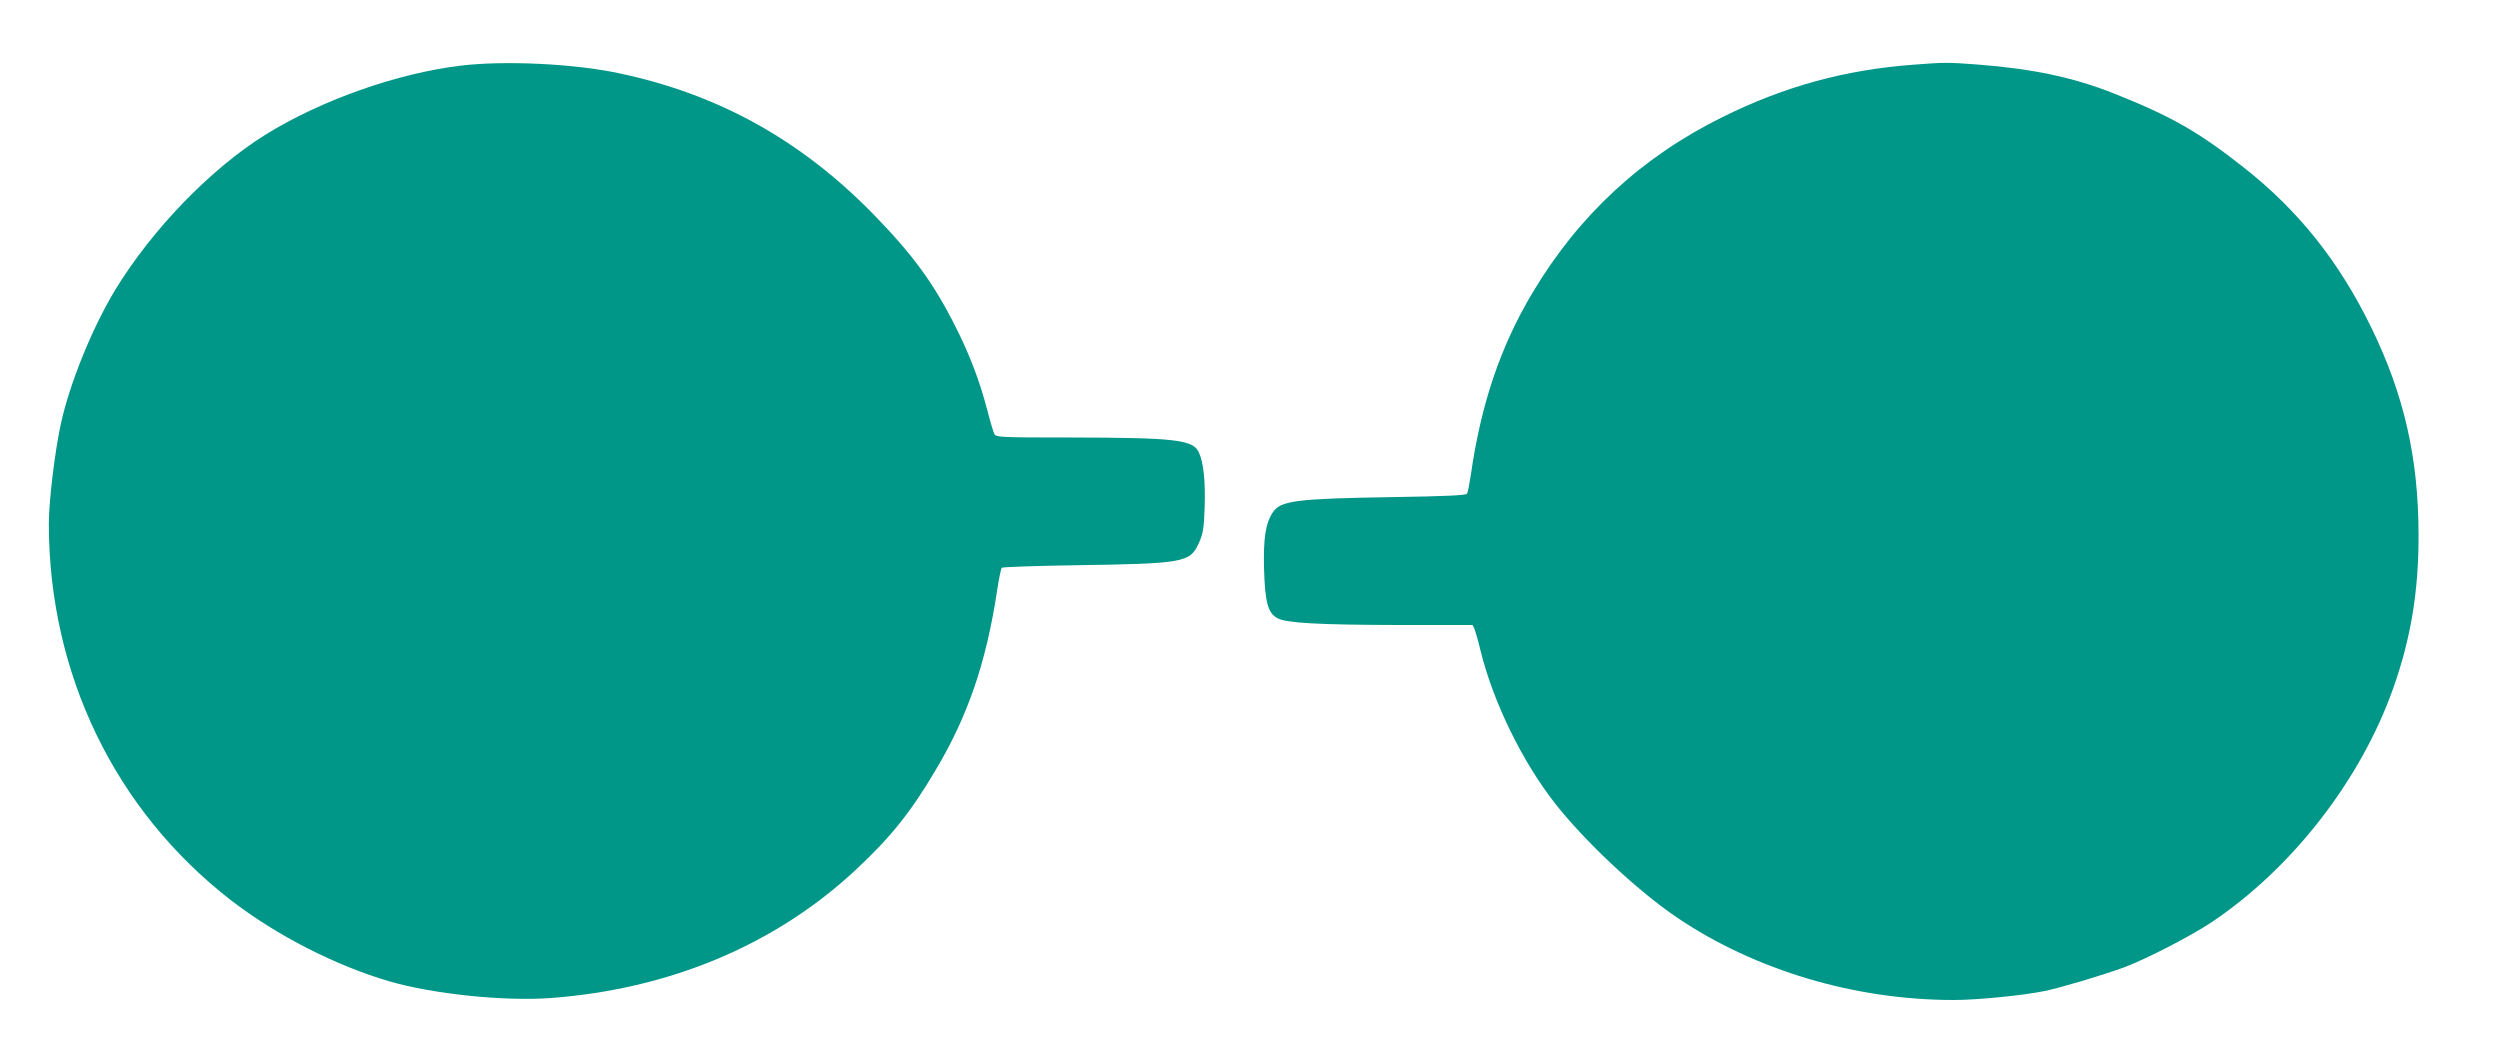
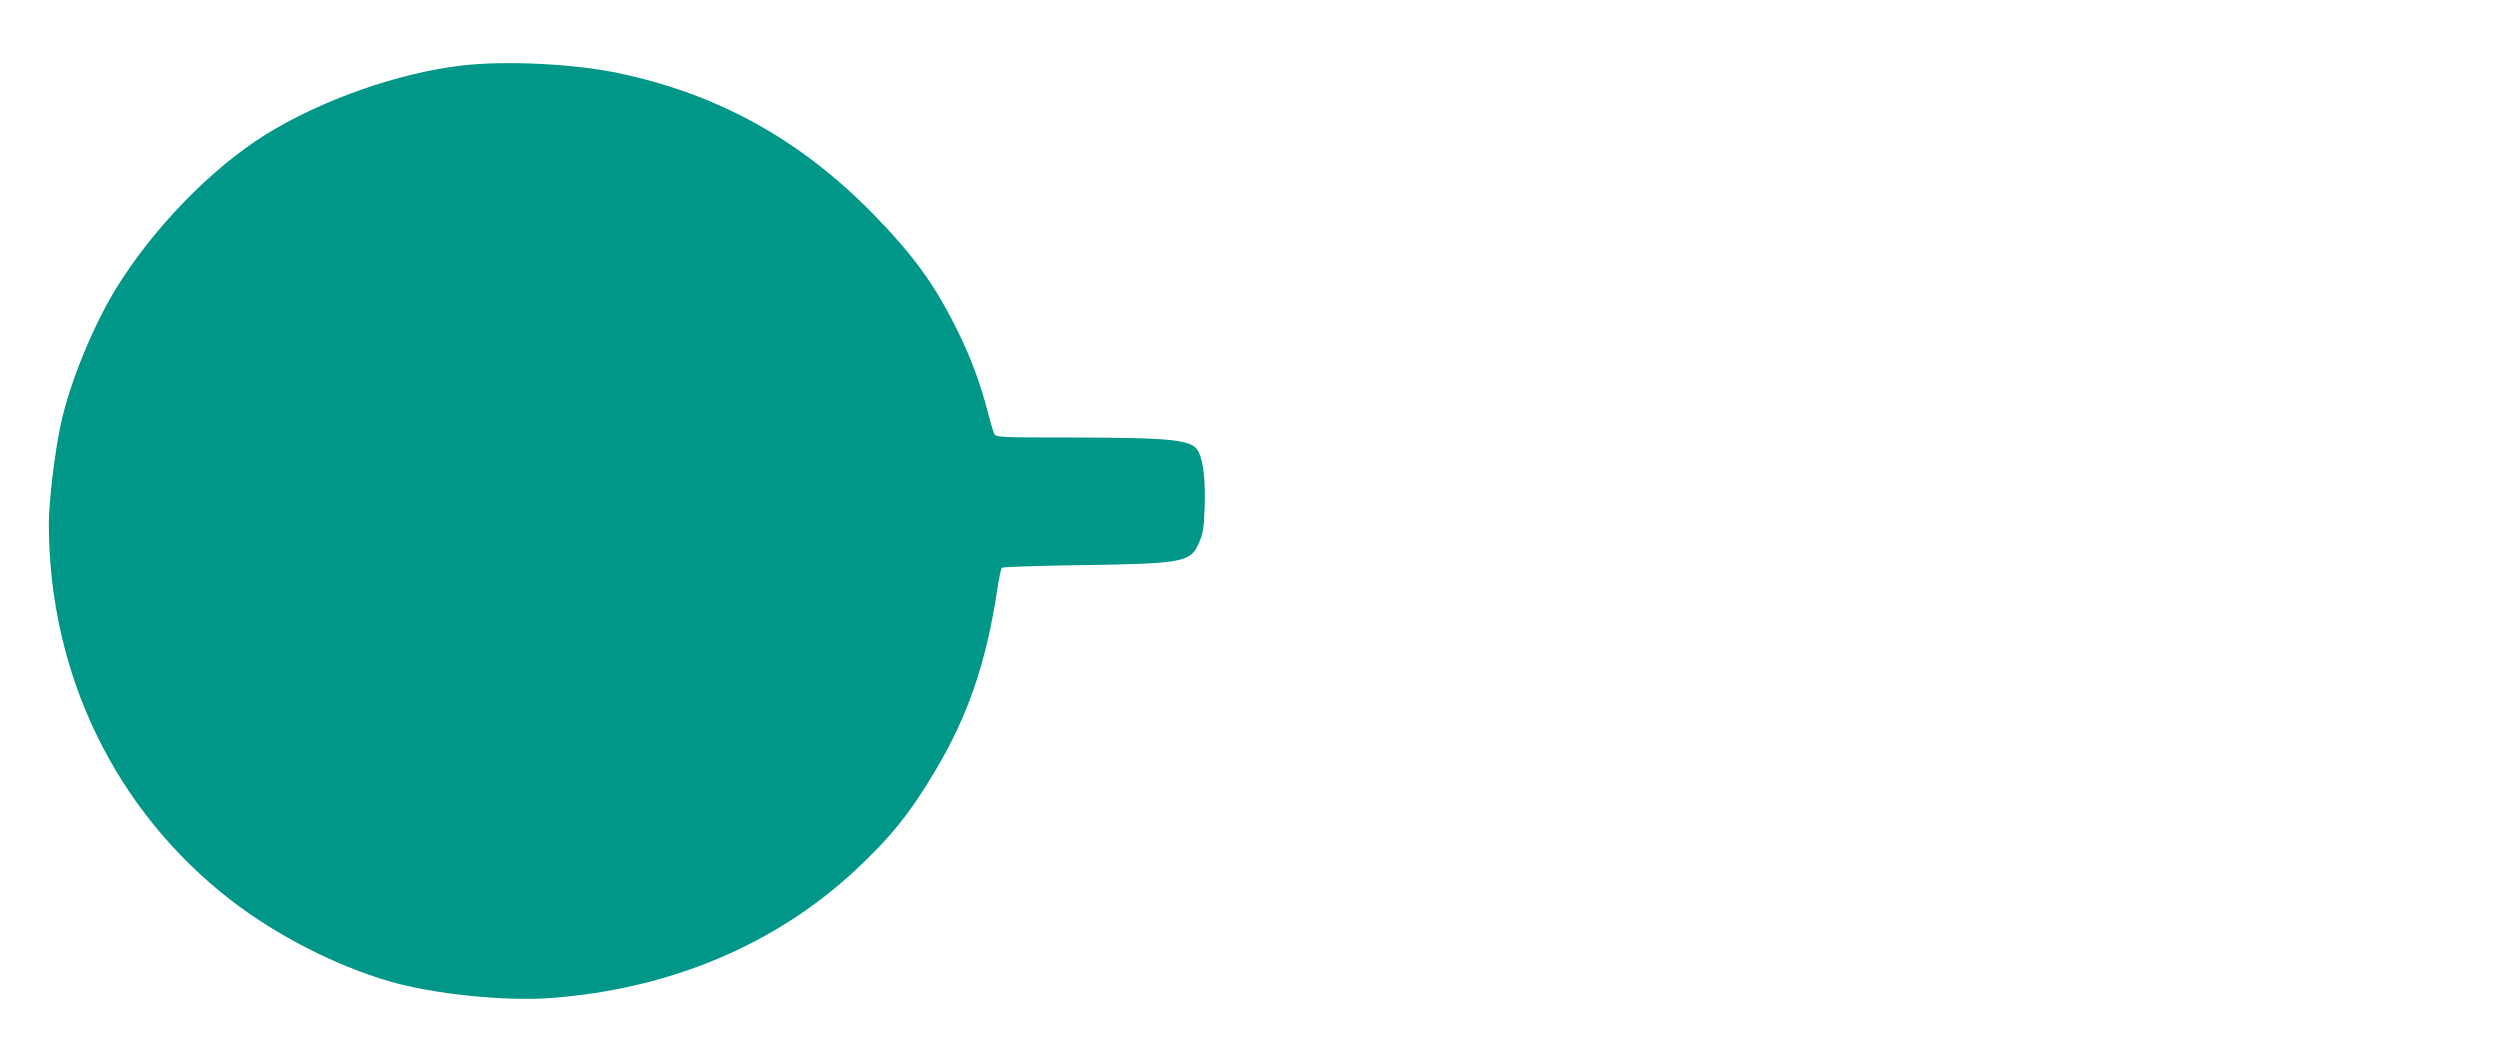
<svg xmlns="http://www.w3.org/2000/svg" version="1.0" width="1280pt" height="541pt" viewBox="0 0 1280 541" preserveAspectRatio="xMidYMid meet">
  <g transform="translate(0,541) scale(0.1,-0.1)" fill="#009688" stroke="none">
    <path d="M2360 5074 c-326 -39 -714 -176 -1000 -353 -281 -175 -580 -484 -770 -795 -118 -195 -234 -480 -279 -689 -31 -144 -61 -394 -61 -510 1 -767 338 -1465 931 -1925 234 -181 539 -337 815 -417 224 -65 584 -102 822 -85 610 45 1151 272 1563 656 178 166 281 294 407 507 168 281 261 554 317 922 9 61 20 113 24 118 4 4 174 10 377 13 553 8 587 14 631 111 23 51 27 74 31 190 4 129 -6 226 -30 277 -29 65 -122 75 -655 76 -359 0 -383 1 -392 18 -5 10 -21 63 -35 118 -38 147 -89 283 -162 428 -114 227 -218 369 -423 580 -372 380 -794 614 -1302 721 -229 49 -586 66 -809 39z" />
-     <path d="M9800 5079 c-353 -26 -663 -111 -980 -268 -415 -205 -736 -502 -973 -899 -165 -276 -265 -572 -317 -938 -7 -44 -15 -86 -19 -92 -5 -8 -113 -13 -372 -17 -504 -8 -582 -18 -622 -78 -38 -58 -49 -133 -45 -291 5 -172 20 -226 70 -252 47 -24 210 -33 616 -34 l382 0 10 -22 c5 -13 19 -61 30 -108 65 -265 215 -571 383 -785 155 -197 425 -449 625 -584 399 -269 909 -421 1415 -421 120 0 353 23 466 46 89 19 294 80 411 123 111 42 340 160 443 229 414 277 765 730 931 1200 91 258 130 500 129 787 -1 393 -75 717 -243 1060 -164 336 -371 596 -650 816 -232 183 -370 262 -663 379 -210 84 -420 128 -707 150 -147 11 -165 11 -320 -1z" />
  </g>
</svg>